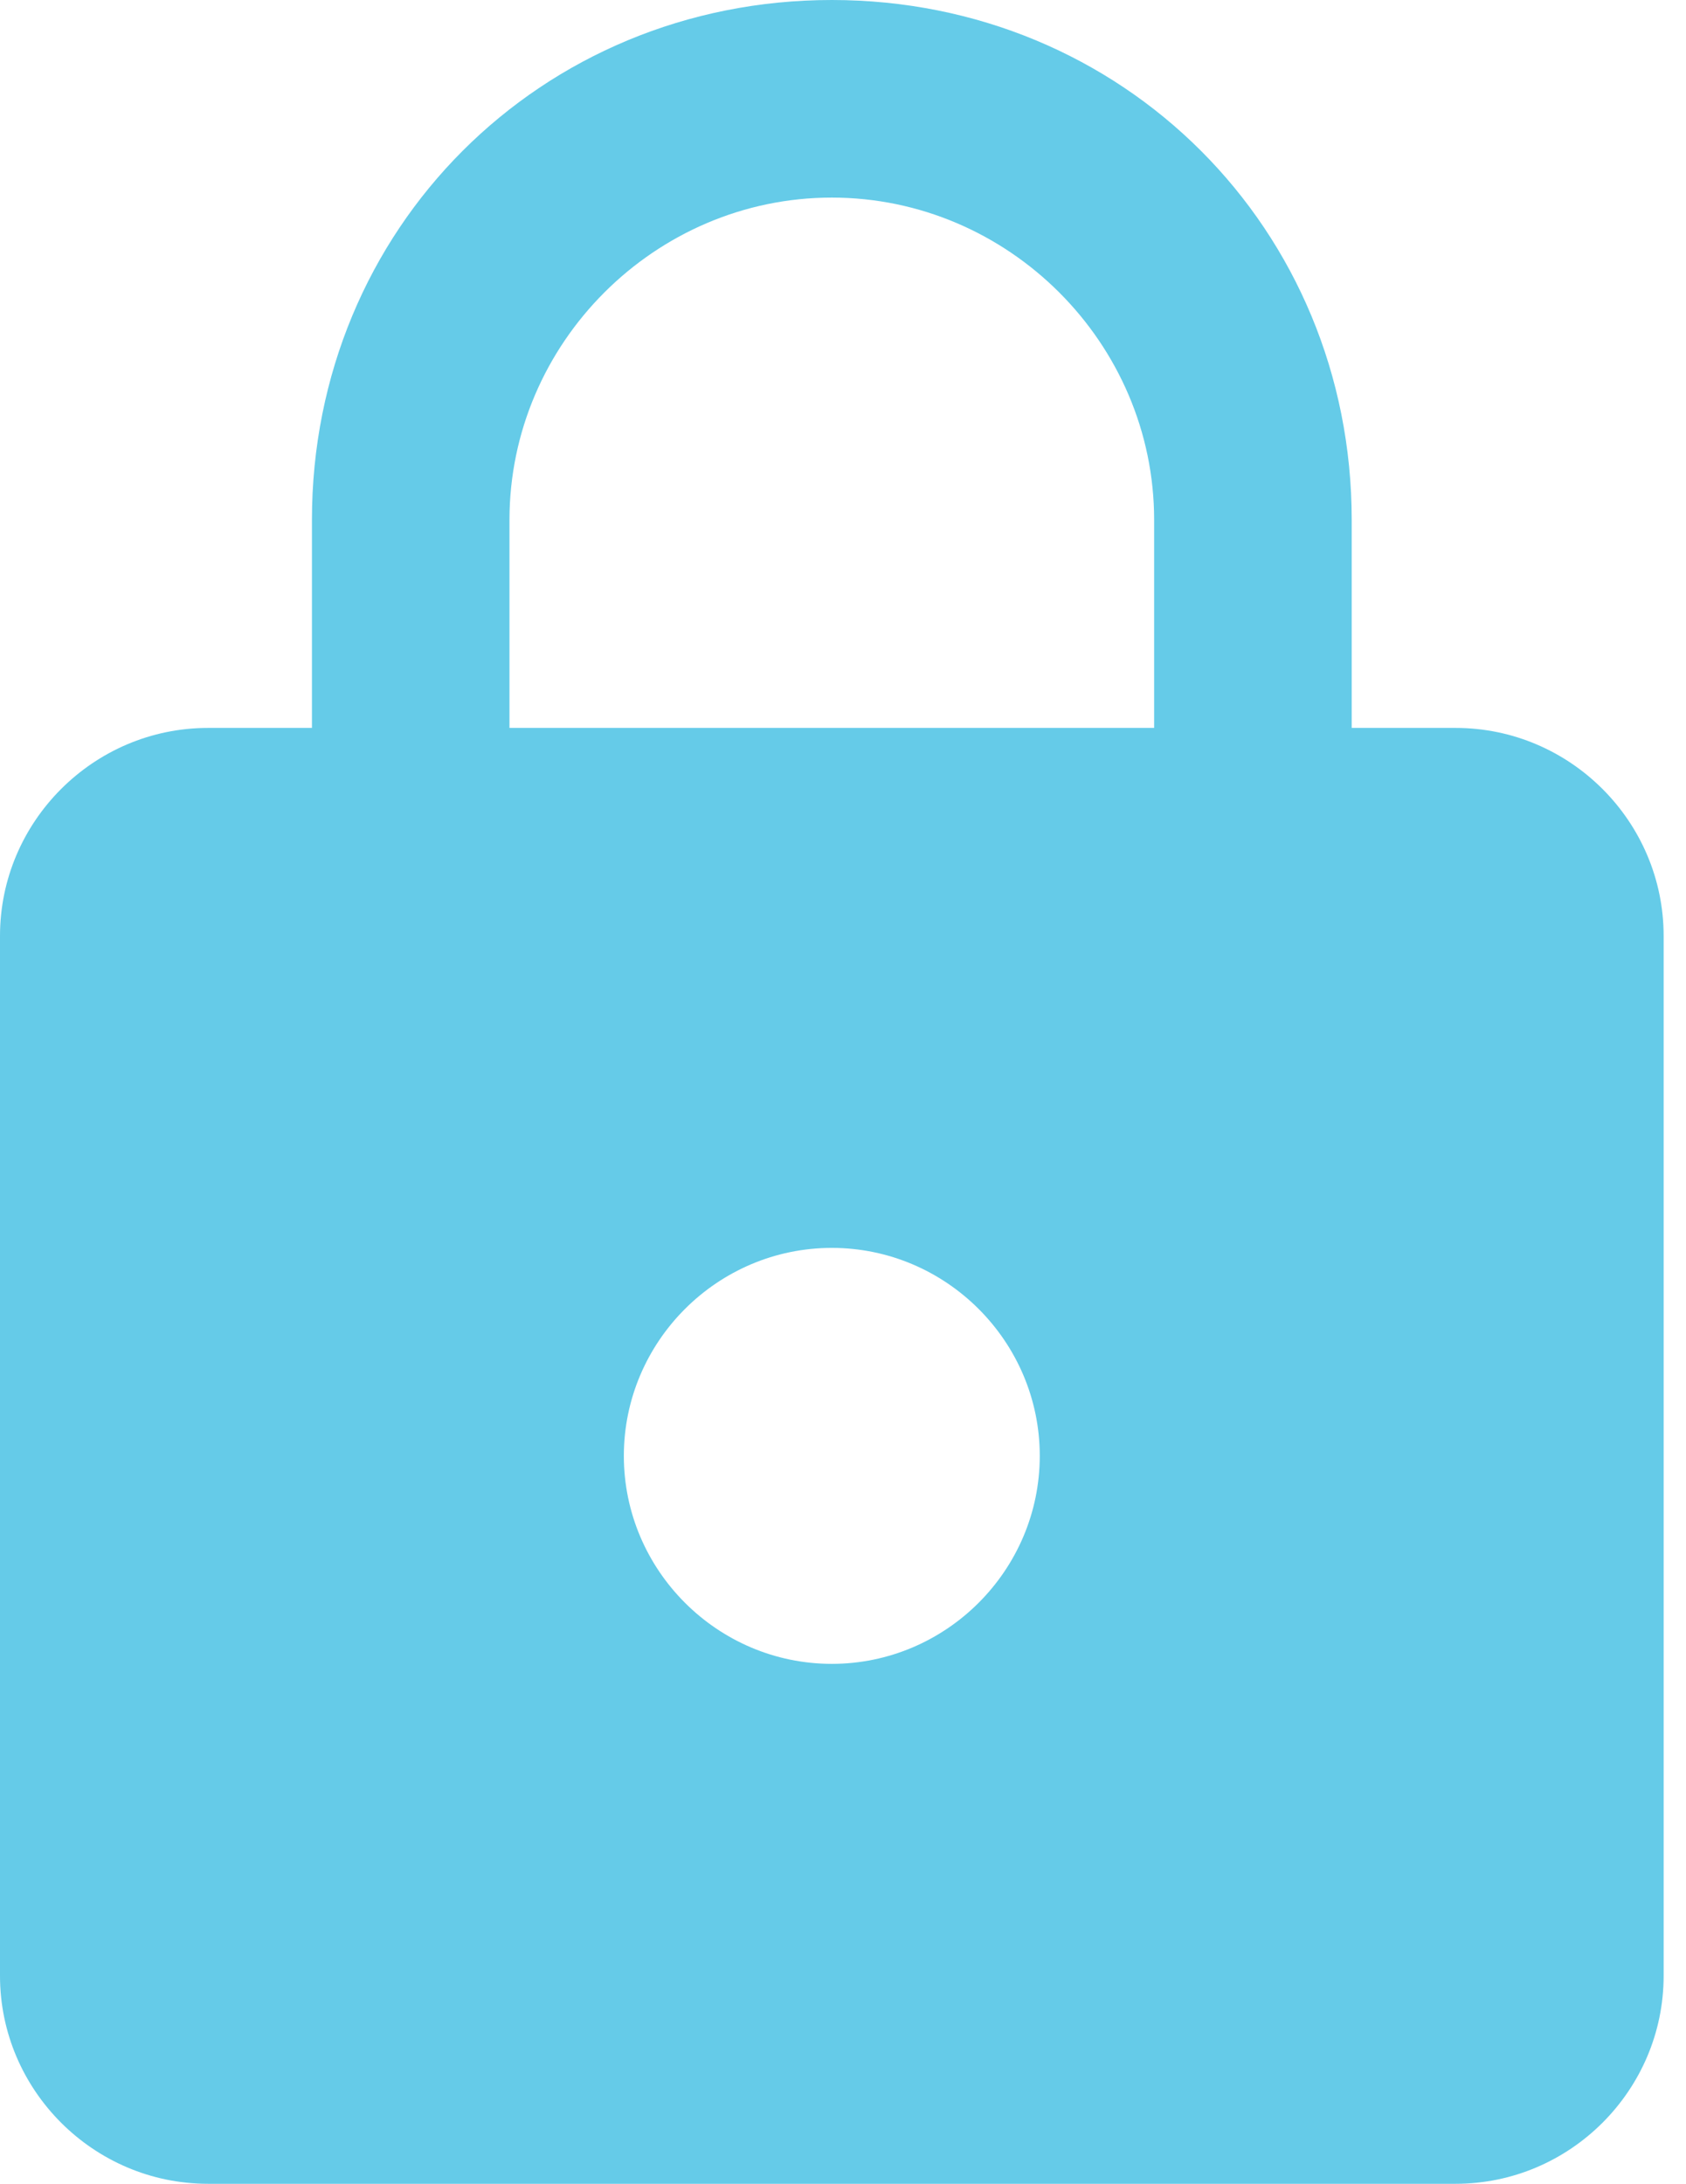
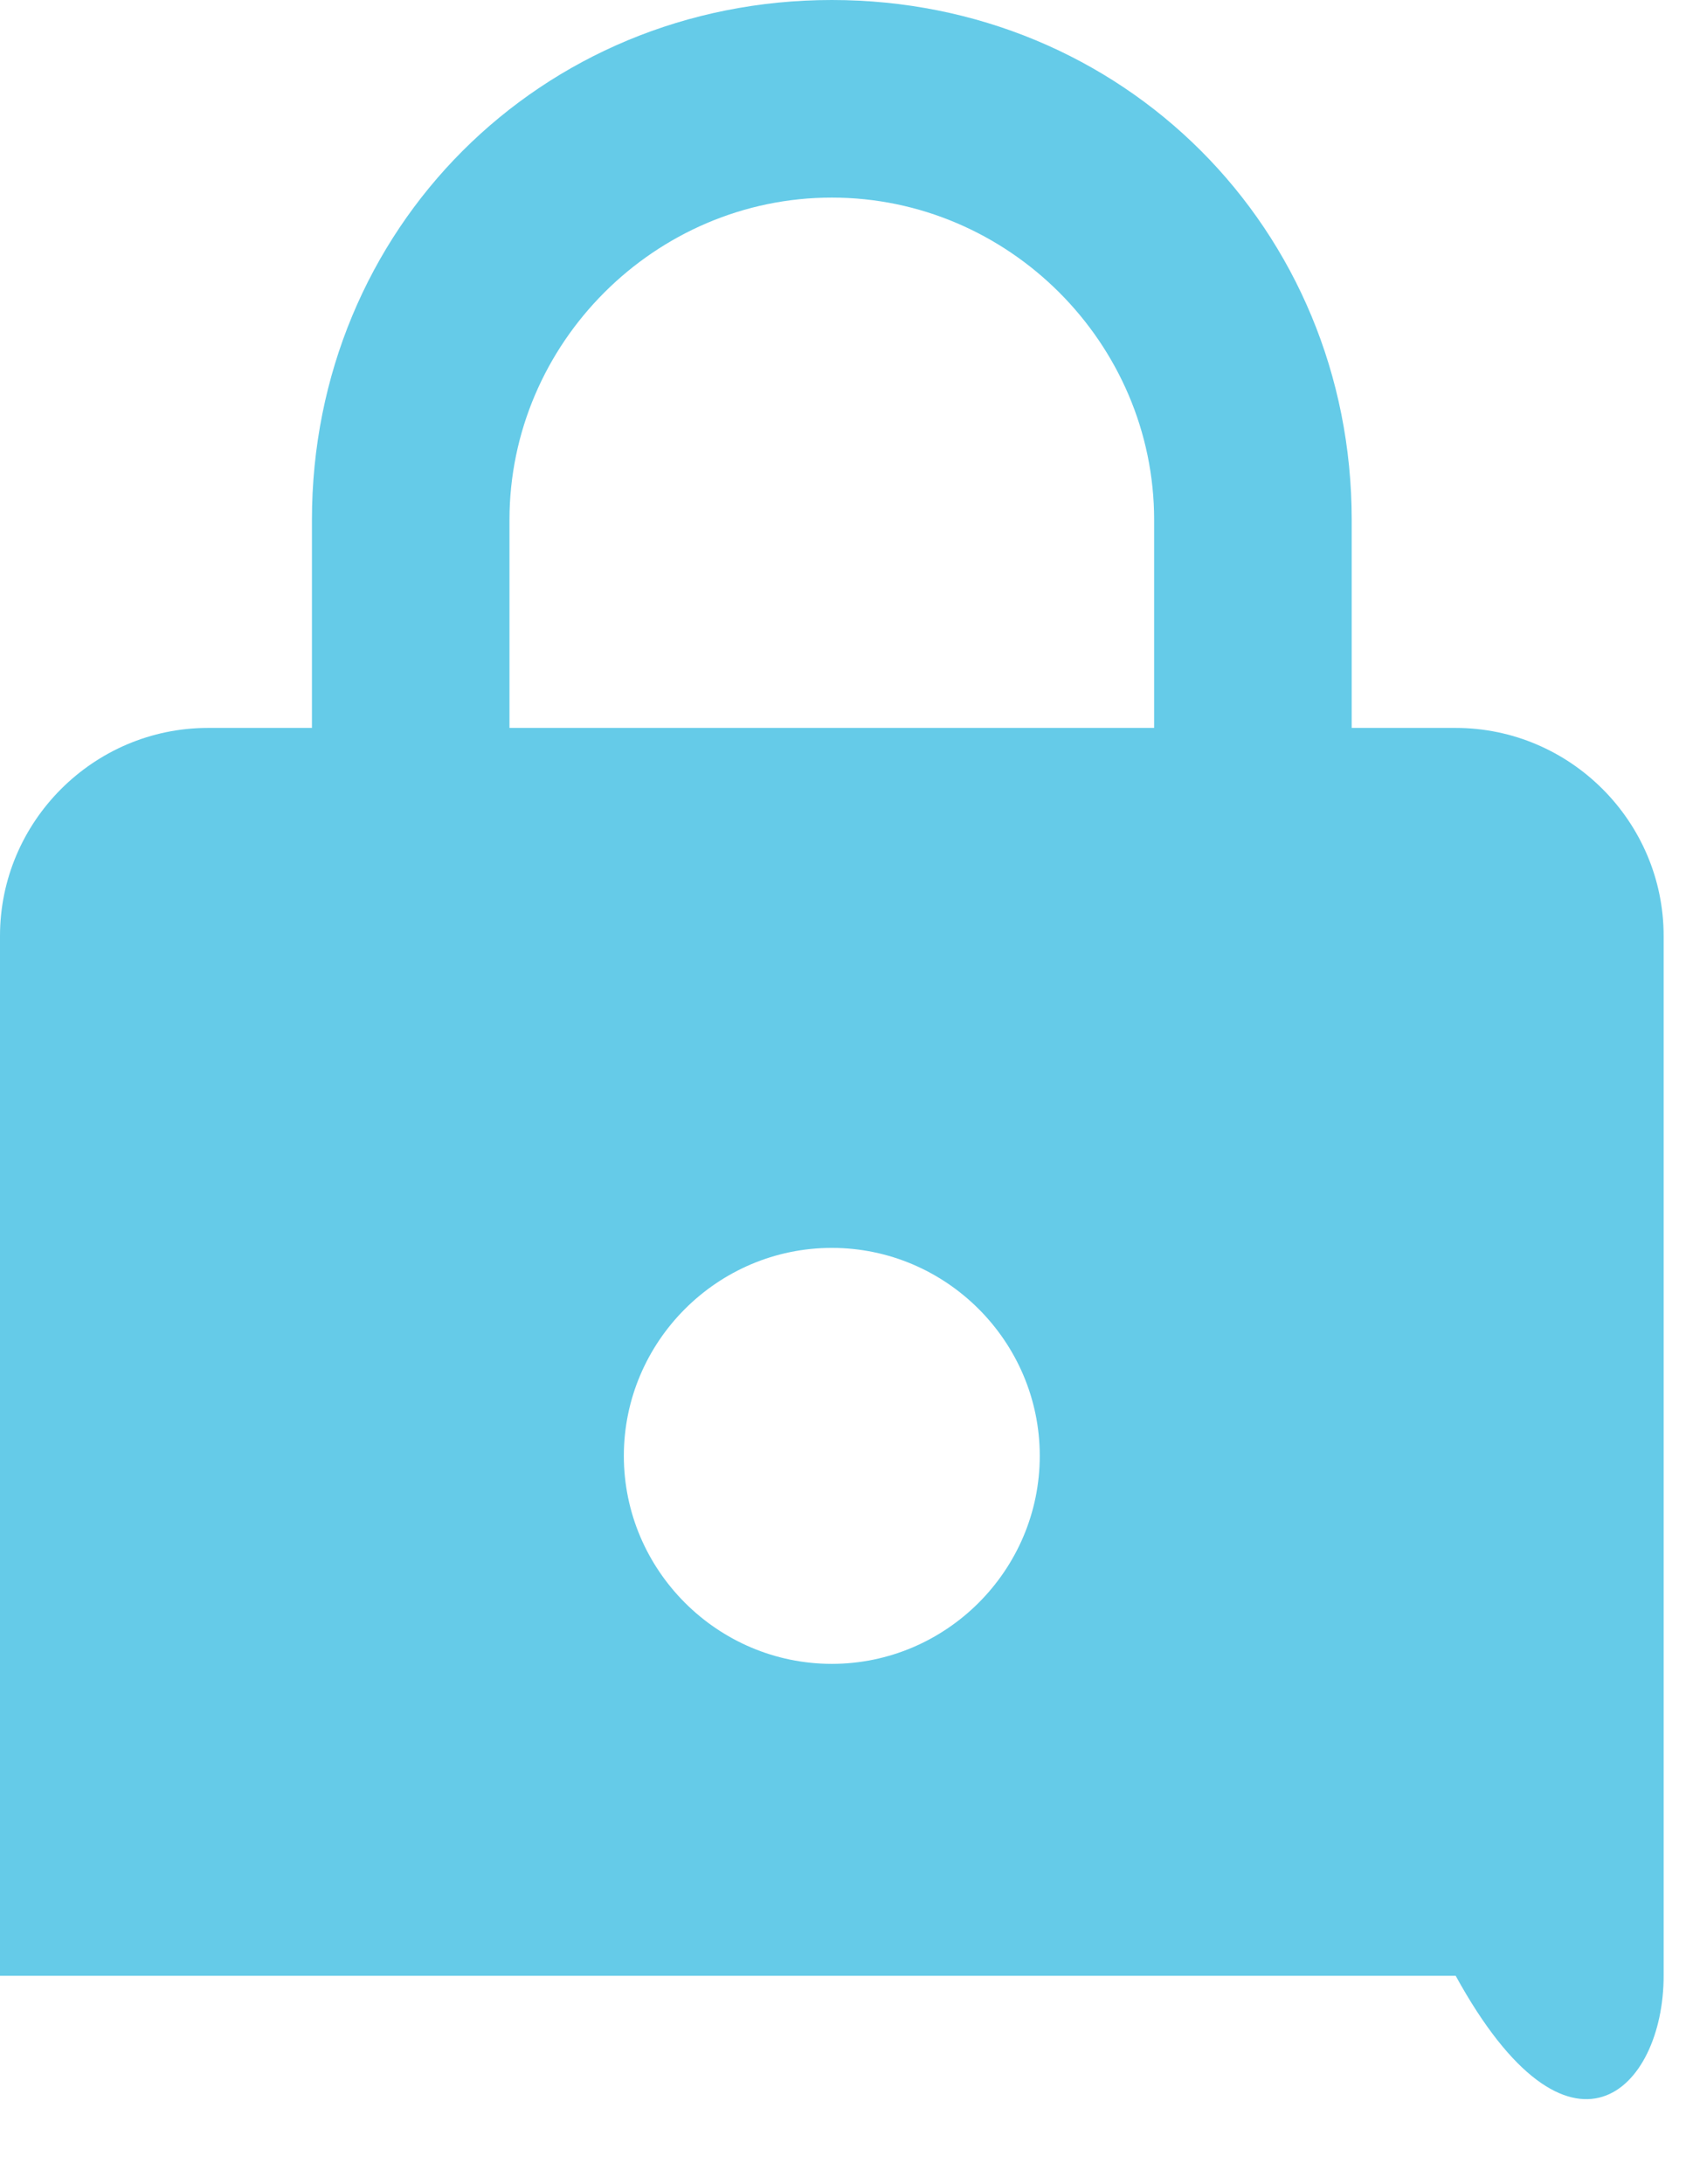
<svg xmlns="http://www.w3.org/2000/svg" width="61" height="79" viewBox="0 0 61 79" fill="none">
-   <path fill-rule="evenodd" clip-rule="evenodd" d="M52.667 26.333H48.905V18.809C48.905 8.276 40.629 0 30.095 0C19.562 0 11.286 8.276 11.286 18.809V26.333H7.524C3.386 26.333 0 29.719 0 33.857V71.476C0 75.614 3.386 79 7.524 79H52.667C56.805 79 60.191 75.614 60.191 71.476V33.857C60.191 29.719 56.805 26.333 52.667 26.333ZM30.095 60.191C25.957 60.191 22.571 56.805 22.571 52.667C22.571 48.529 25.957 45.143 30.095 45.143C34.233 45.143 37.619 48.529 37.619 52.667C37.619 56.805 34.233 60.191 30.095 60.191ZM41.757 26.333H18.433V18.809C18.433 12.414 23.7 7.148 30.095 7.148C36.49 7.148 41.757 12.414 41.757 18.809V26.333Z" fill="#65CBE8" />
+   <path fill-rule="evenodd" clip-rule="evenodd" d="M52.667 26.333H48.905V18.809C48.905 8.276 40.629 0 30.095 0C19.562 0 11.286 8.276 11.286 18.809V26.333H7.524C3.386 26.333 0 29.719 0 33.857V71.476H52.667C56.805 79 60.191 75.614 60.191 71.476V33.857C60.191 29.719 56.805 26.333 52.667 26.333ZM30.095 60.191C25.957 60.191 22.571 56.805 22.571 52.667C22.571 48.529 25.957 45.143 30.095 45.143C34.233 45.143 37.619 48.529 37.619 52.667C37.619 56.805 34.233 60.191 30.095 60.191ZM41.757 26.333H18.433V18.809C18.433 12.414 23.7 7.148 30.095 7.148C36.49 7.148 41.757 12.414 41.757 18.809V26.333Z" fill="#65CBE8" />
</svg>